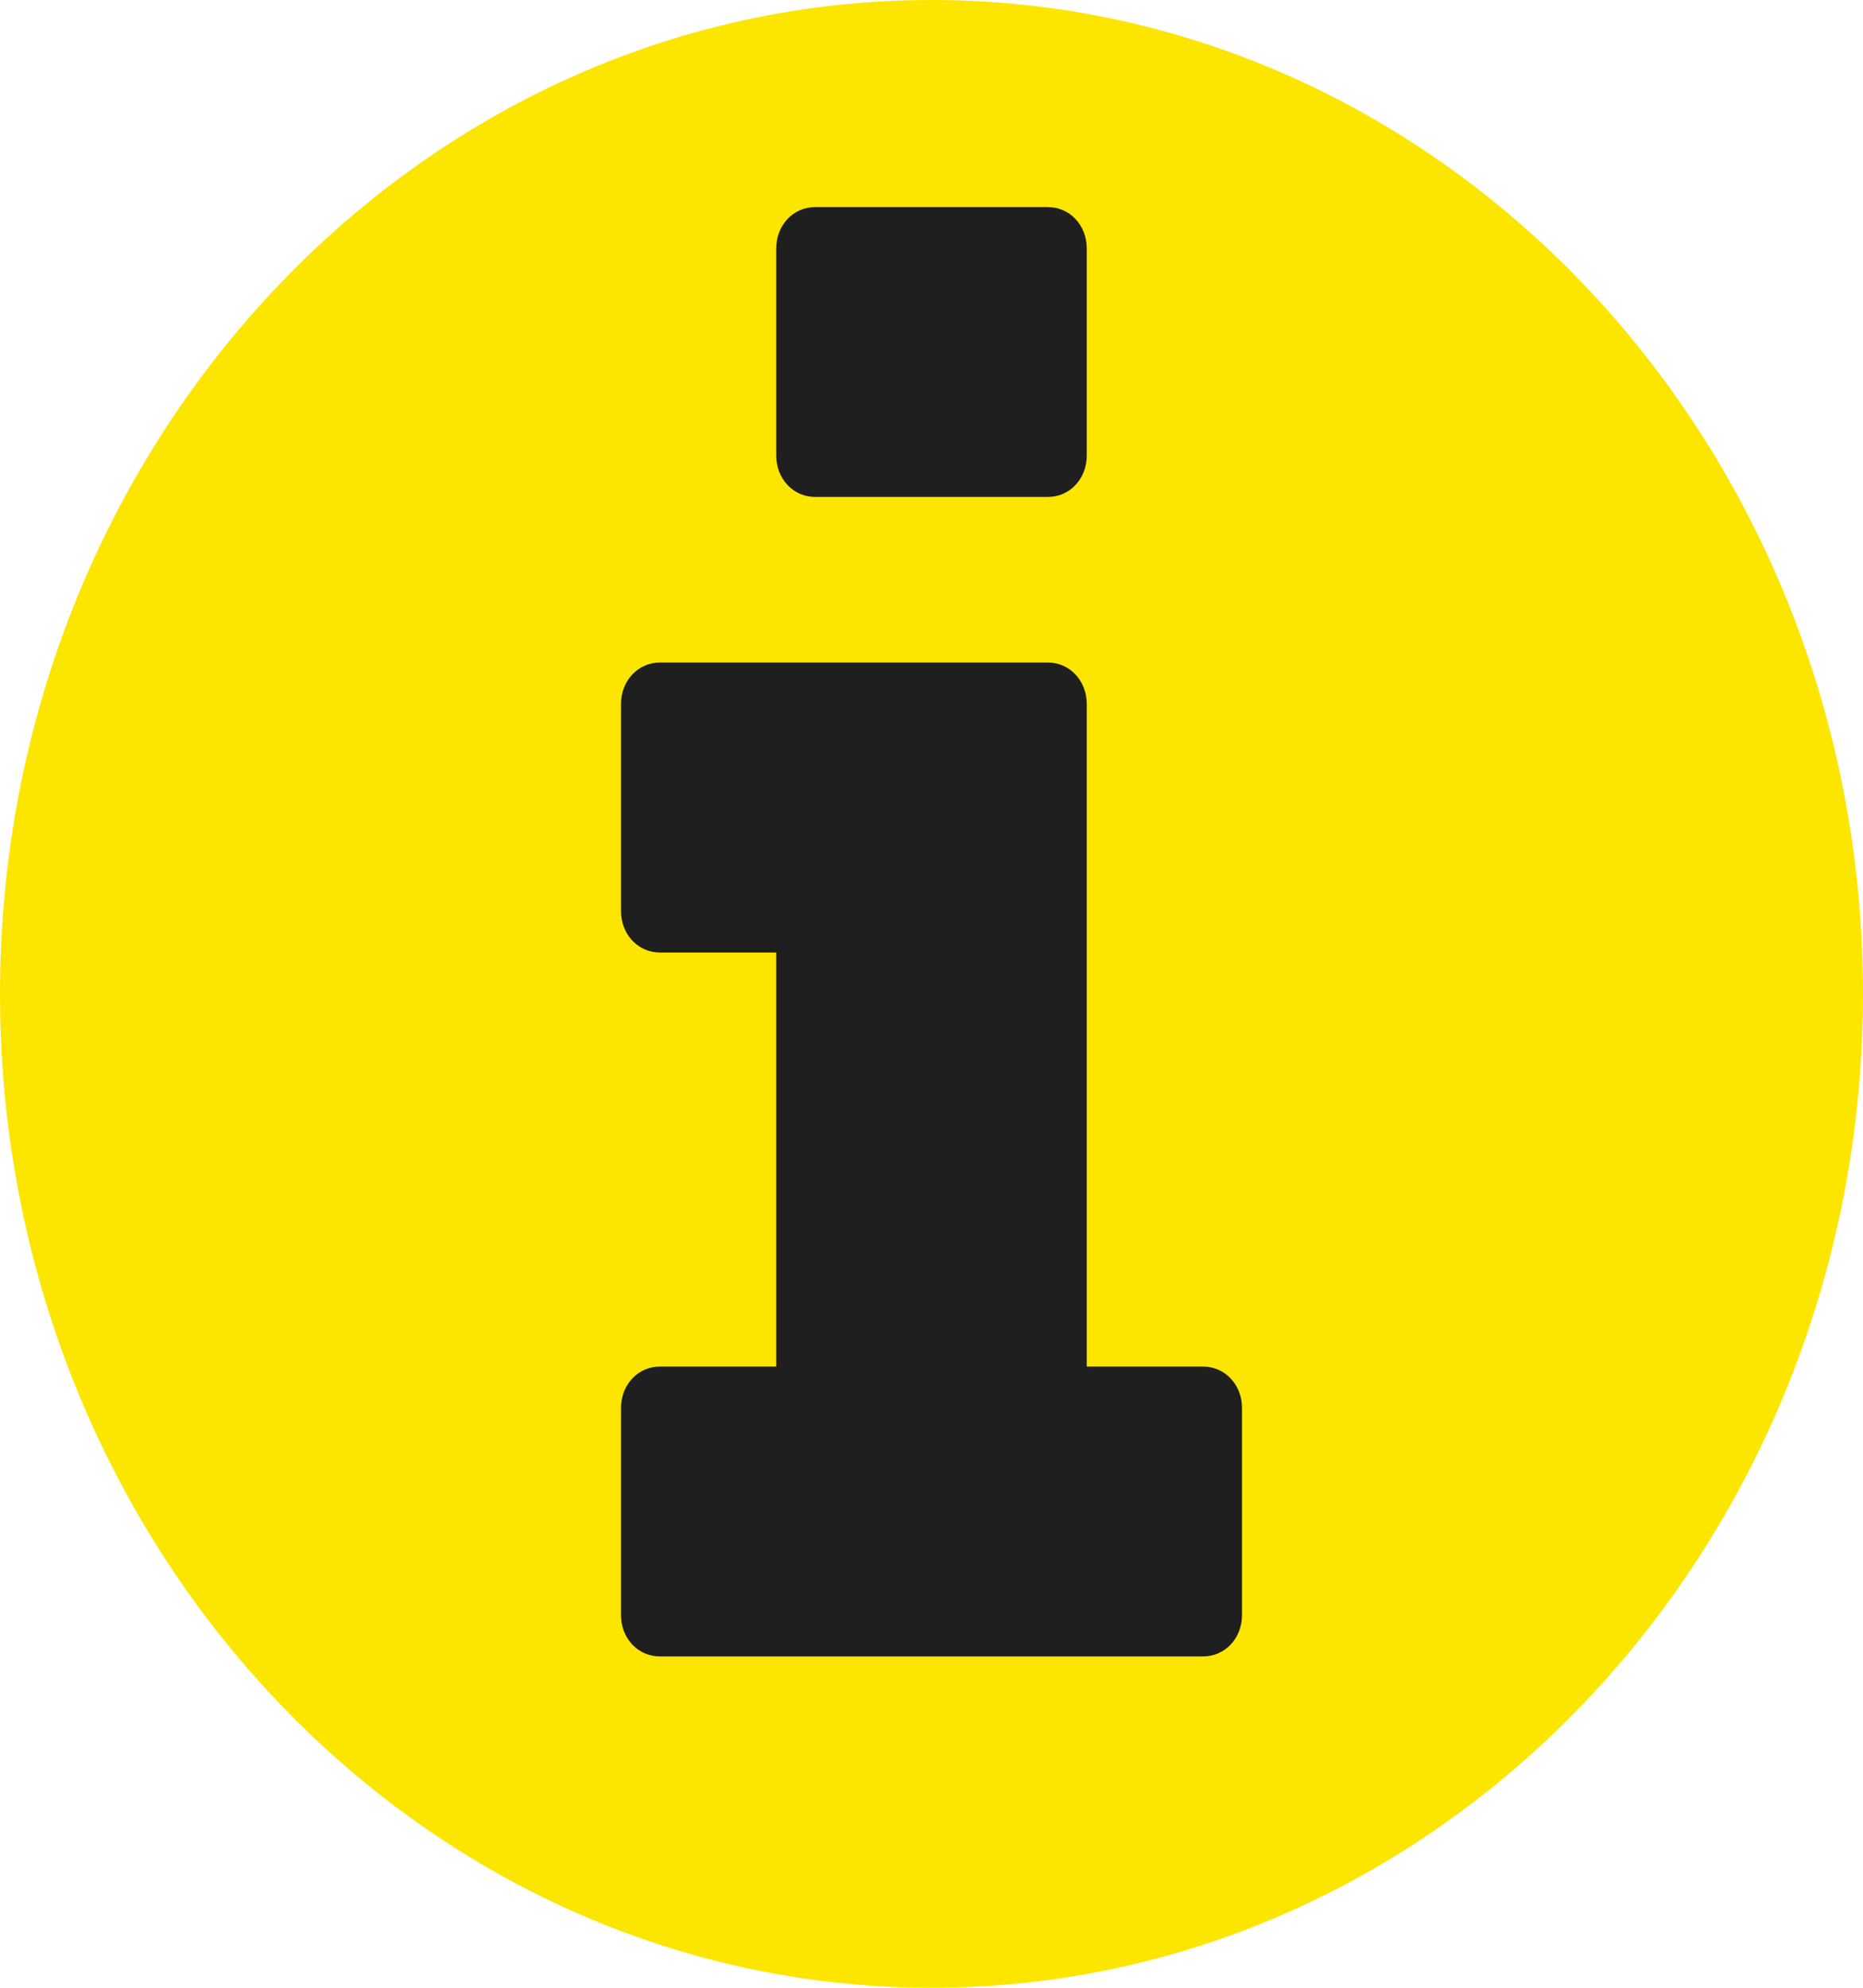
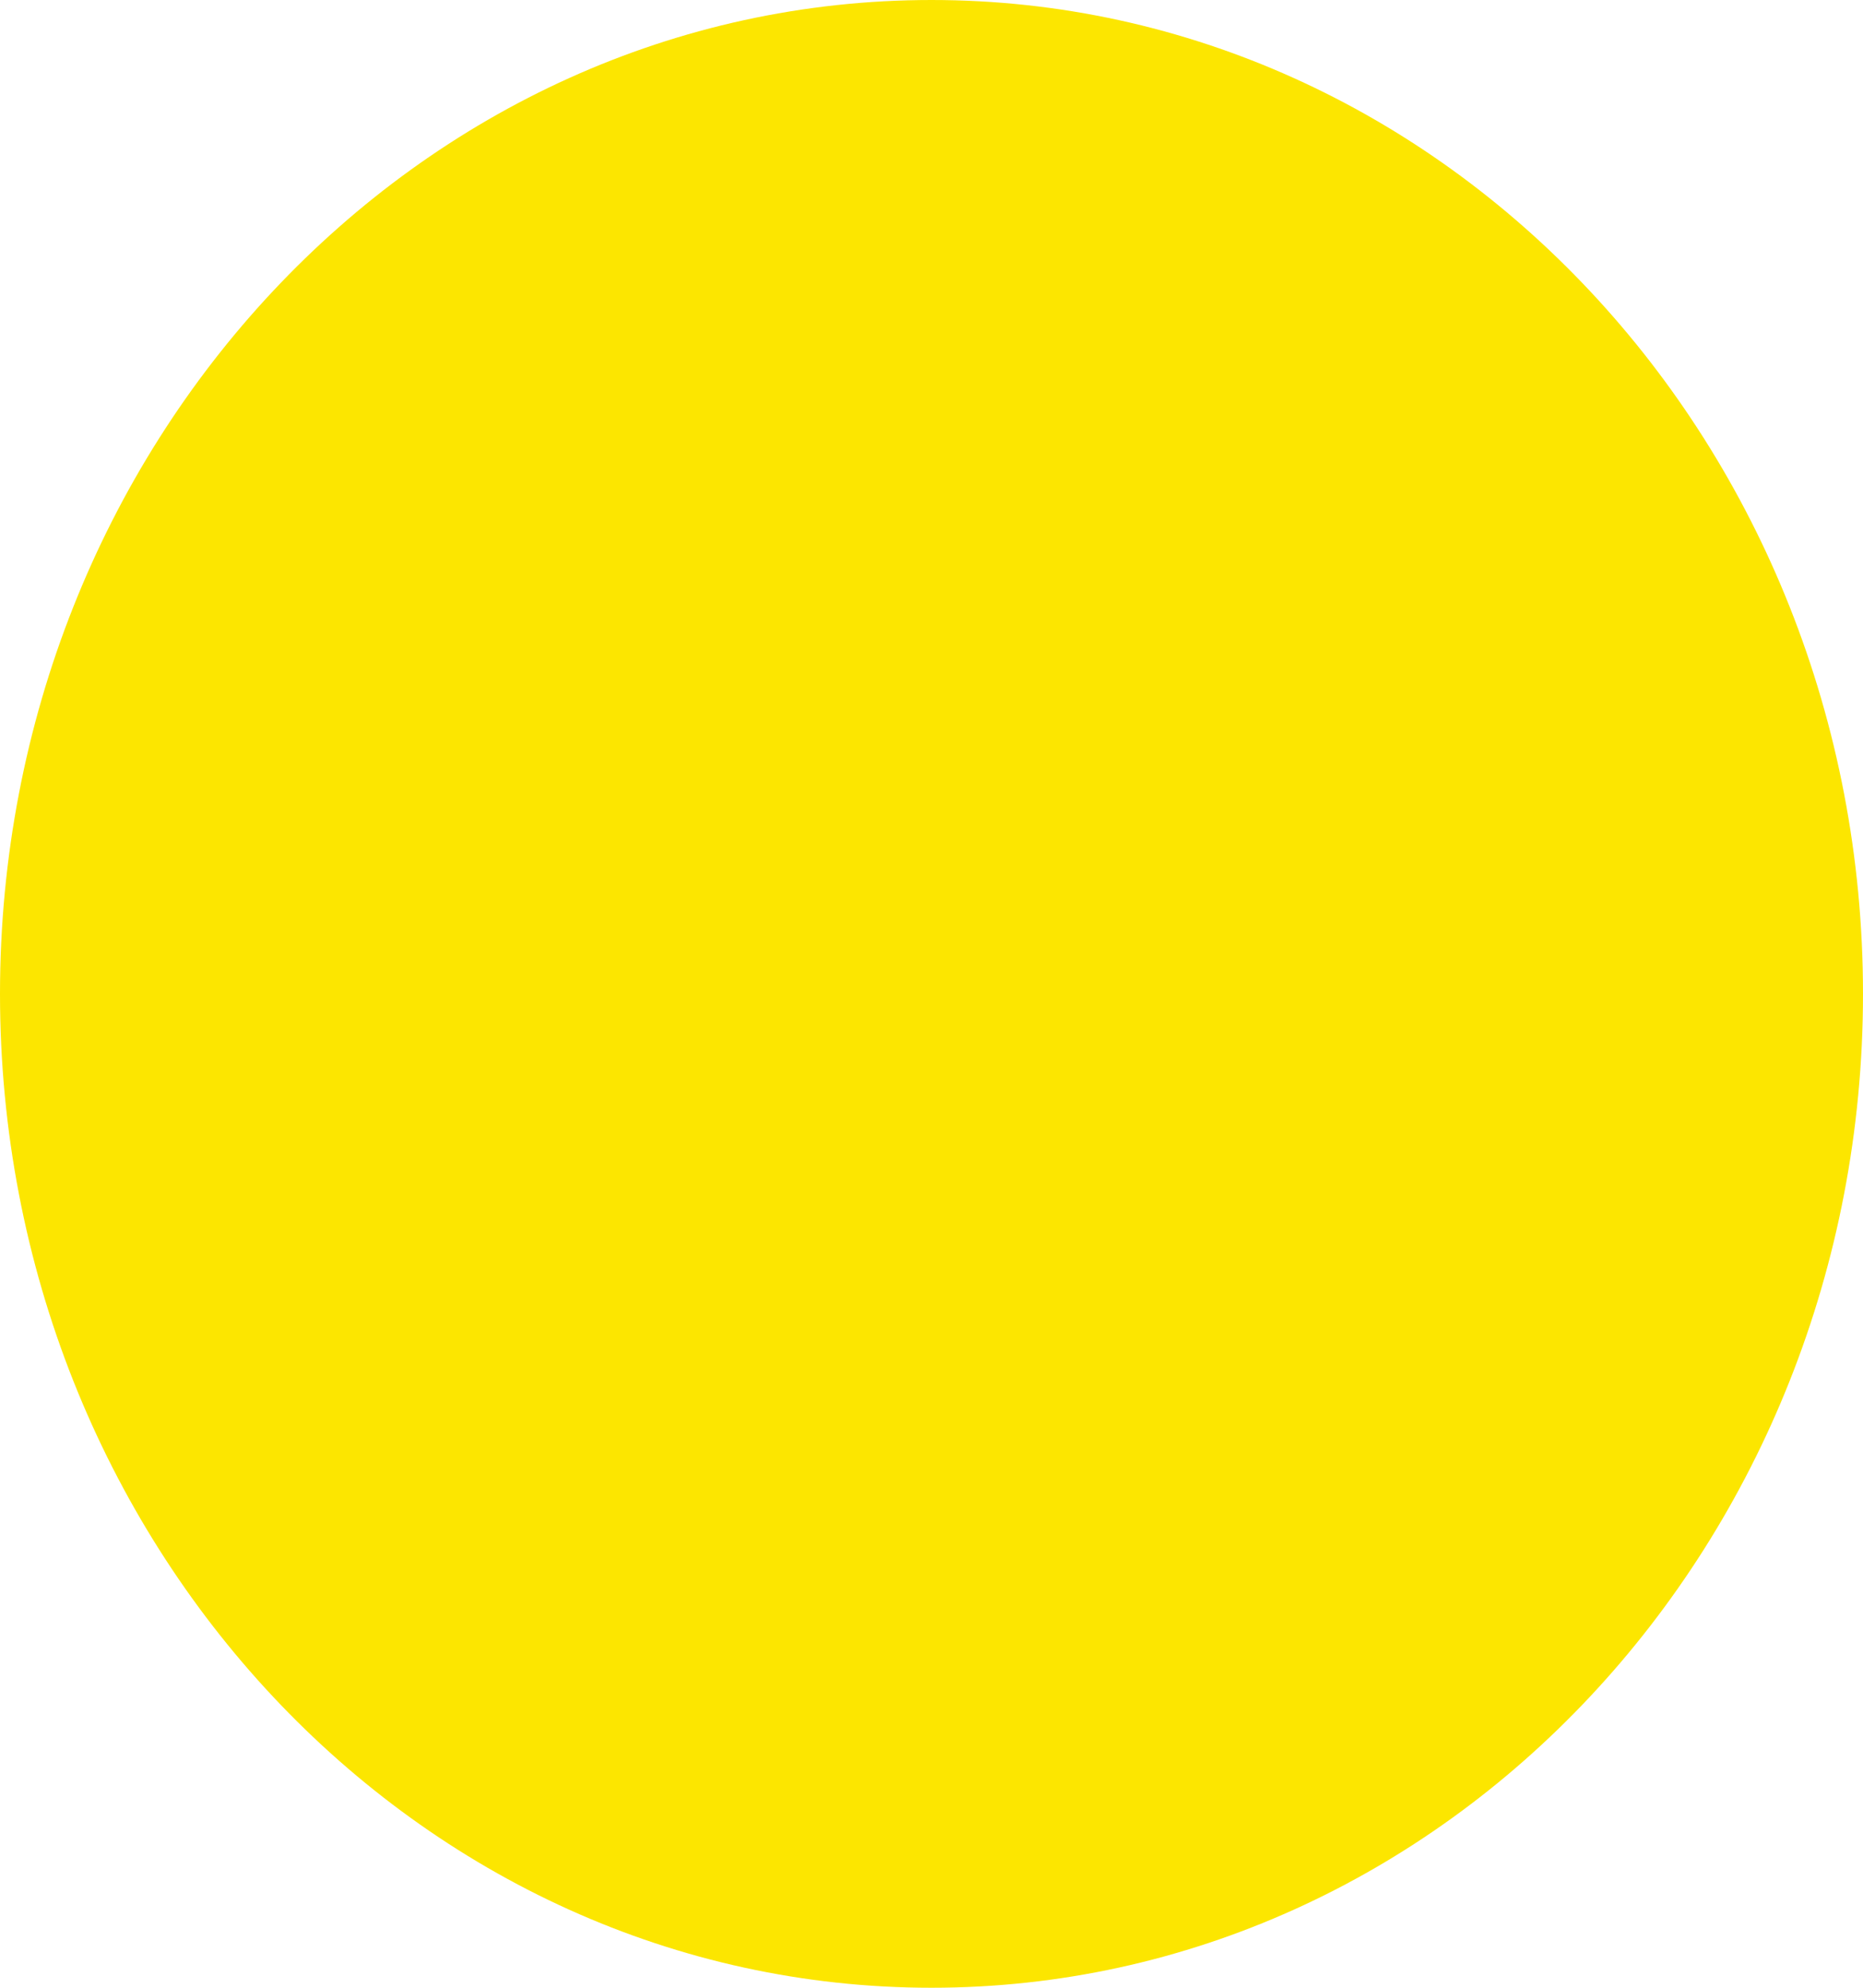
<svg xmlns="http://www.w3.org/2000/svg" width="15" height="16" viewBox="0 0 15 16">
  <g fill="none" fill-rule="evenodd">
    <path fill="#FCE600" d="M15 8c0 4.417-3.36 8-7.5 8C3.36 16 0 12.417 0 8s3.36-8 7.5-8C11.64 0 15 3.583 15 8z" />
-     <path fill="#1F1F1F" d="M10 13v-1.667c0-.187-.137-.333-.313-.333H8.75V5.667c0-.188-.137-.334-.313-.334H5.313c-.176 0-.313.146-.313.334v1.666c0 .188.137.334.313.334h.937V11h-.938c-.175 0-.312.146-.312.333V13c0 .188.137.333.313.333h4.375c.175 0 .312-.146.312-.333zM8.75 3.667V2c0-.188-.137-.333-.313-.333H6.563c-.176 0-.313.145-.313.333v1.667c0 .187.137.333.313.333h1.875c.175 0 .312-.146.312-.333z" />
  </g>
</svg>